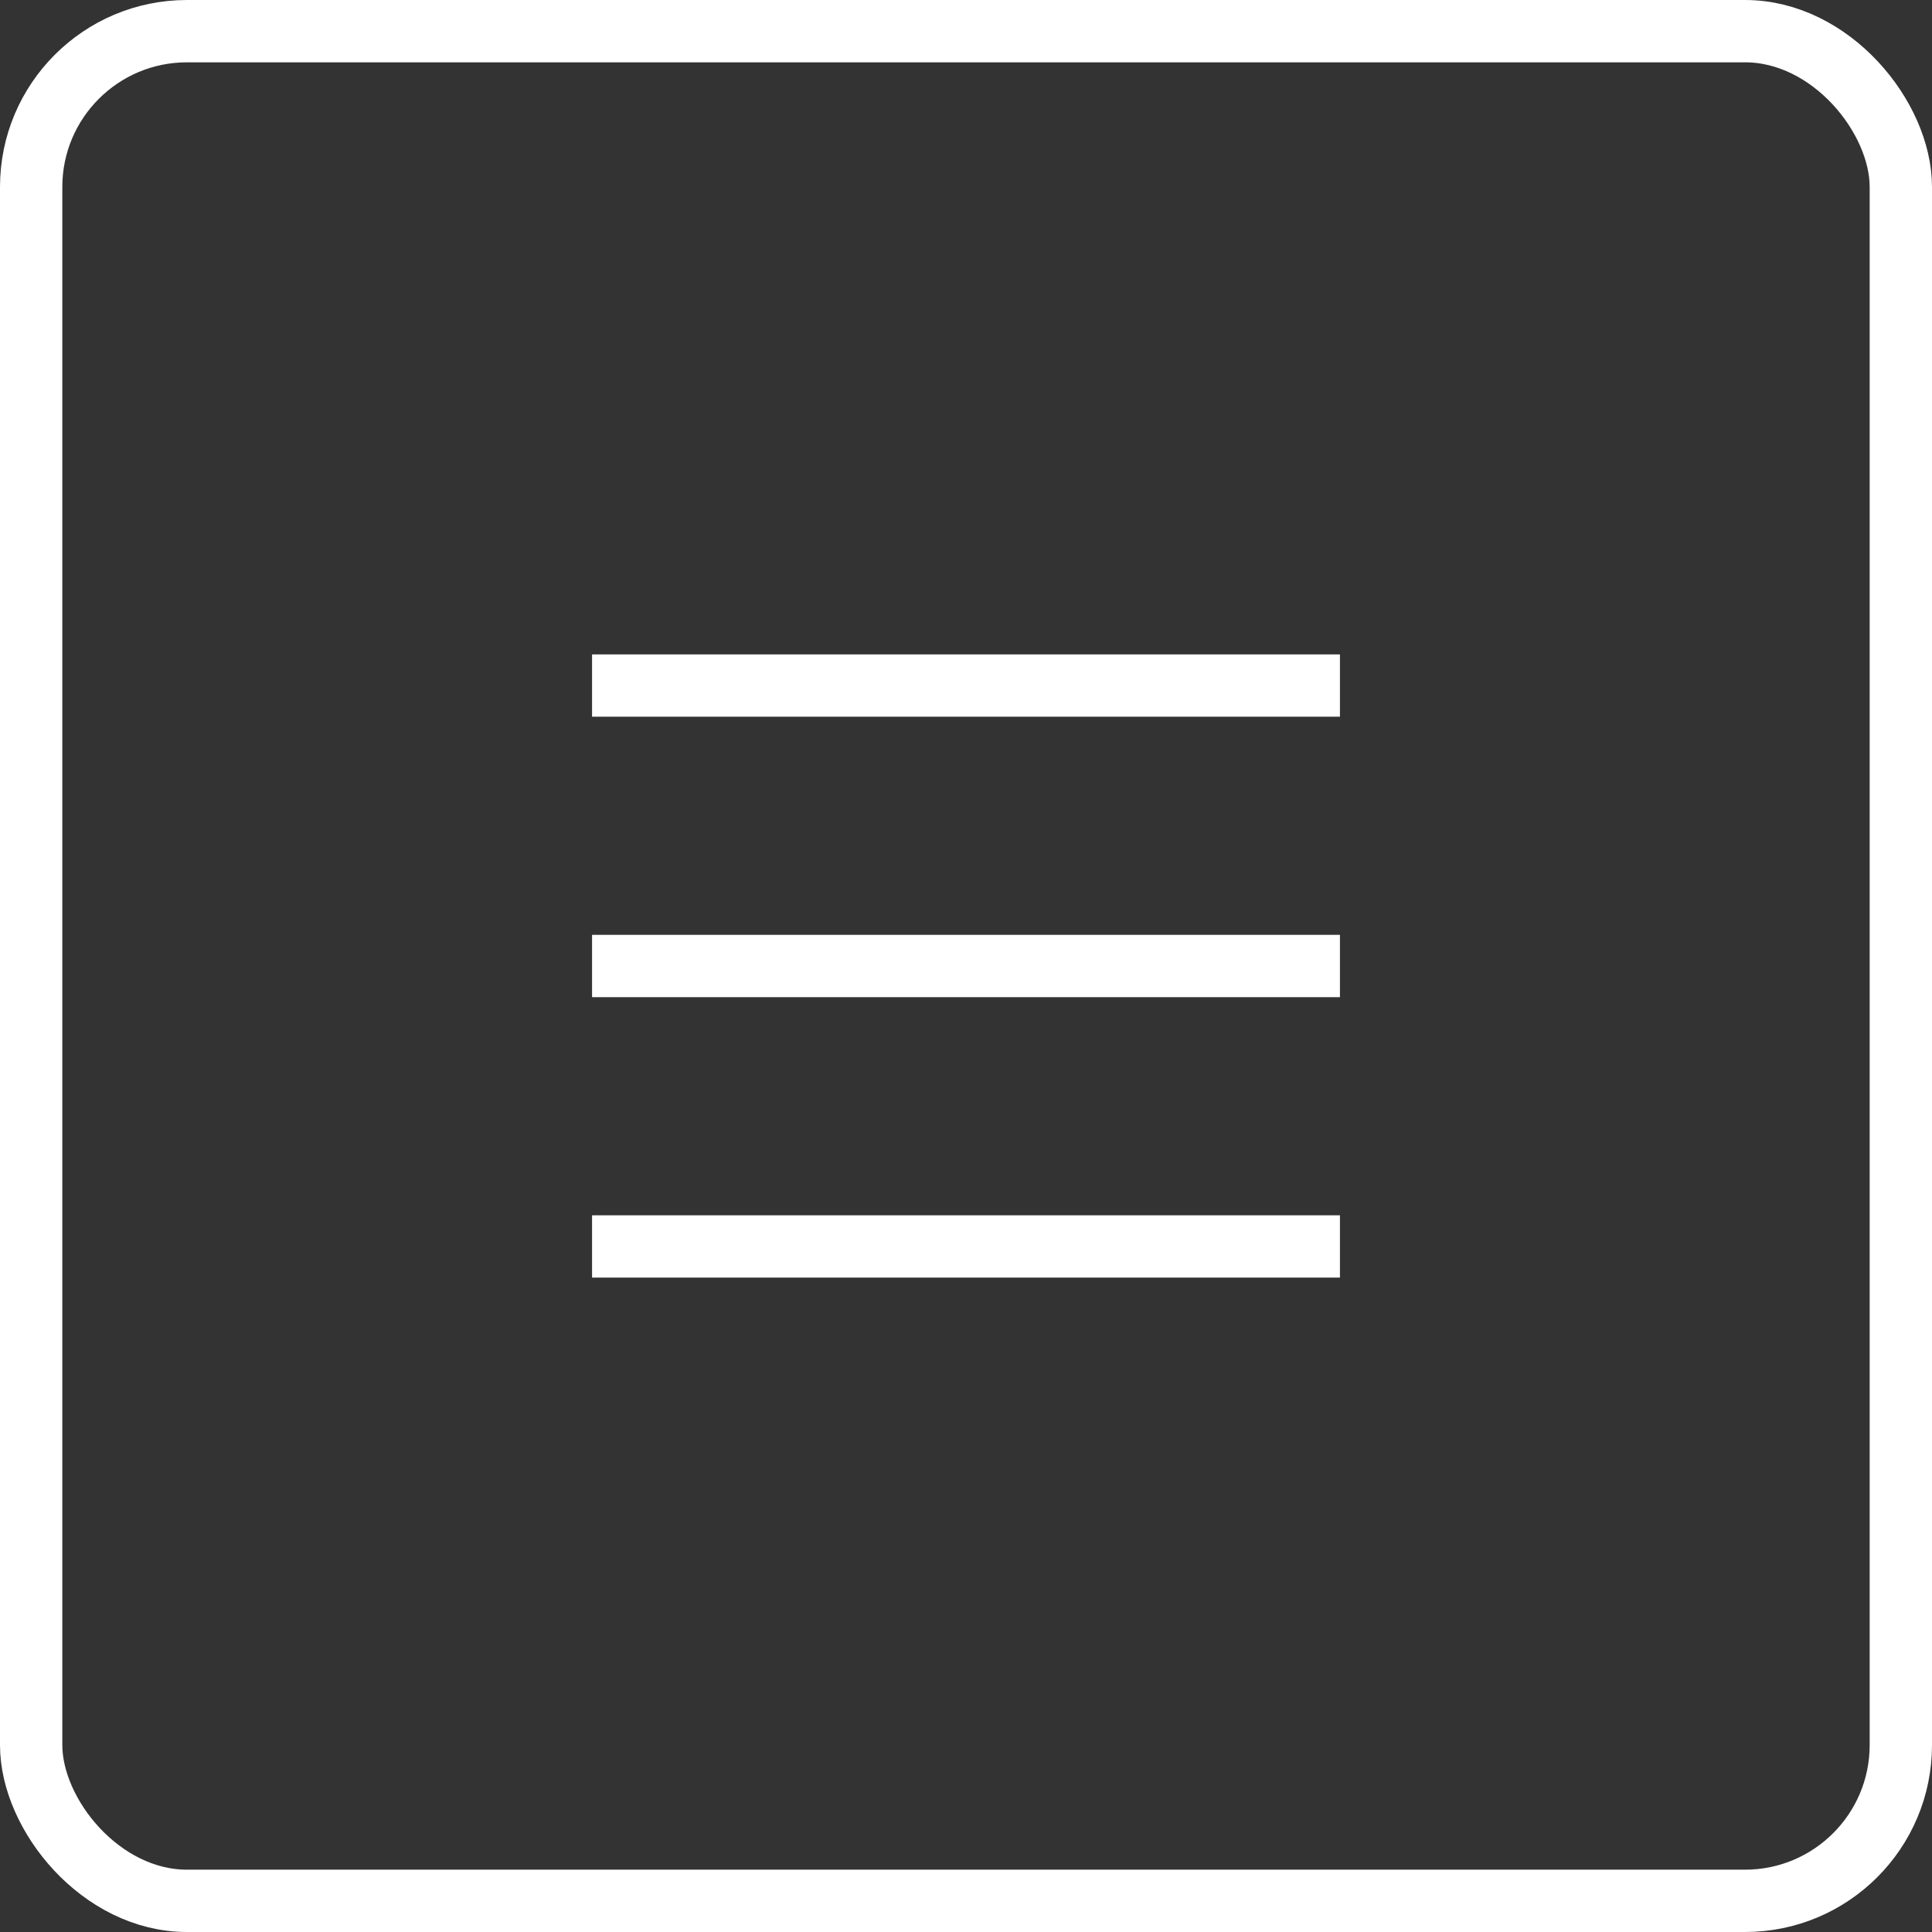
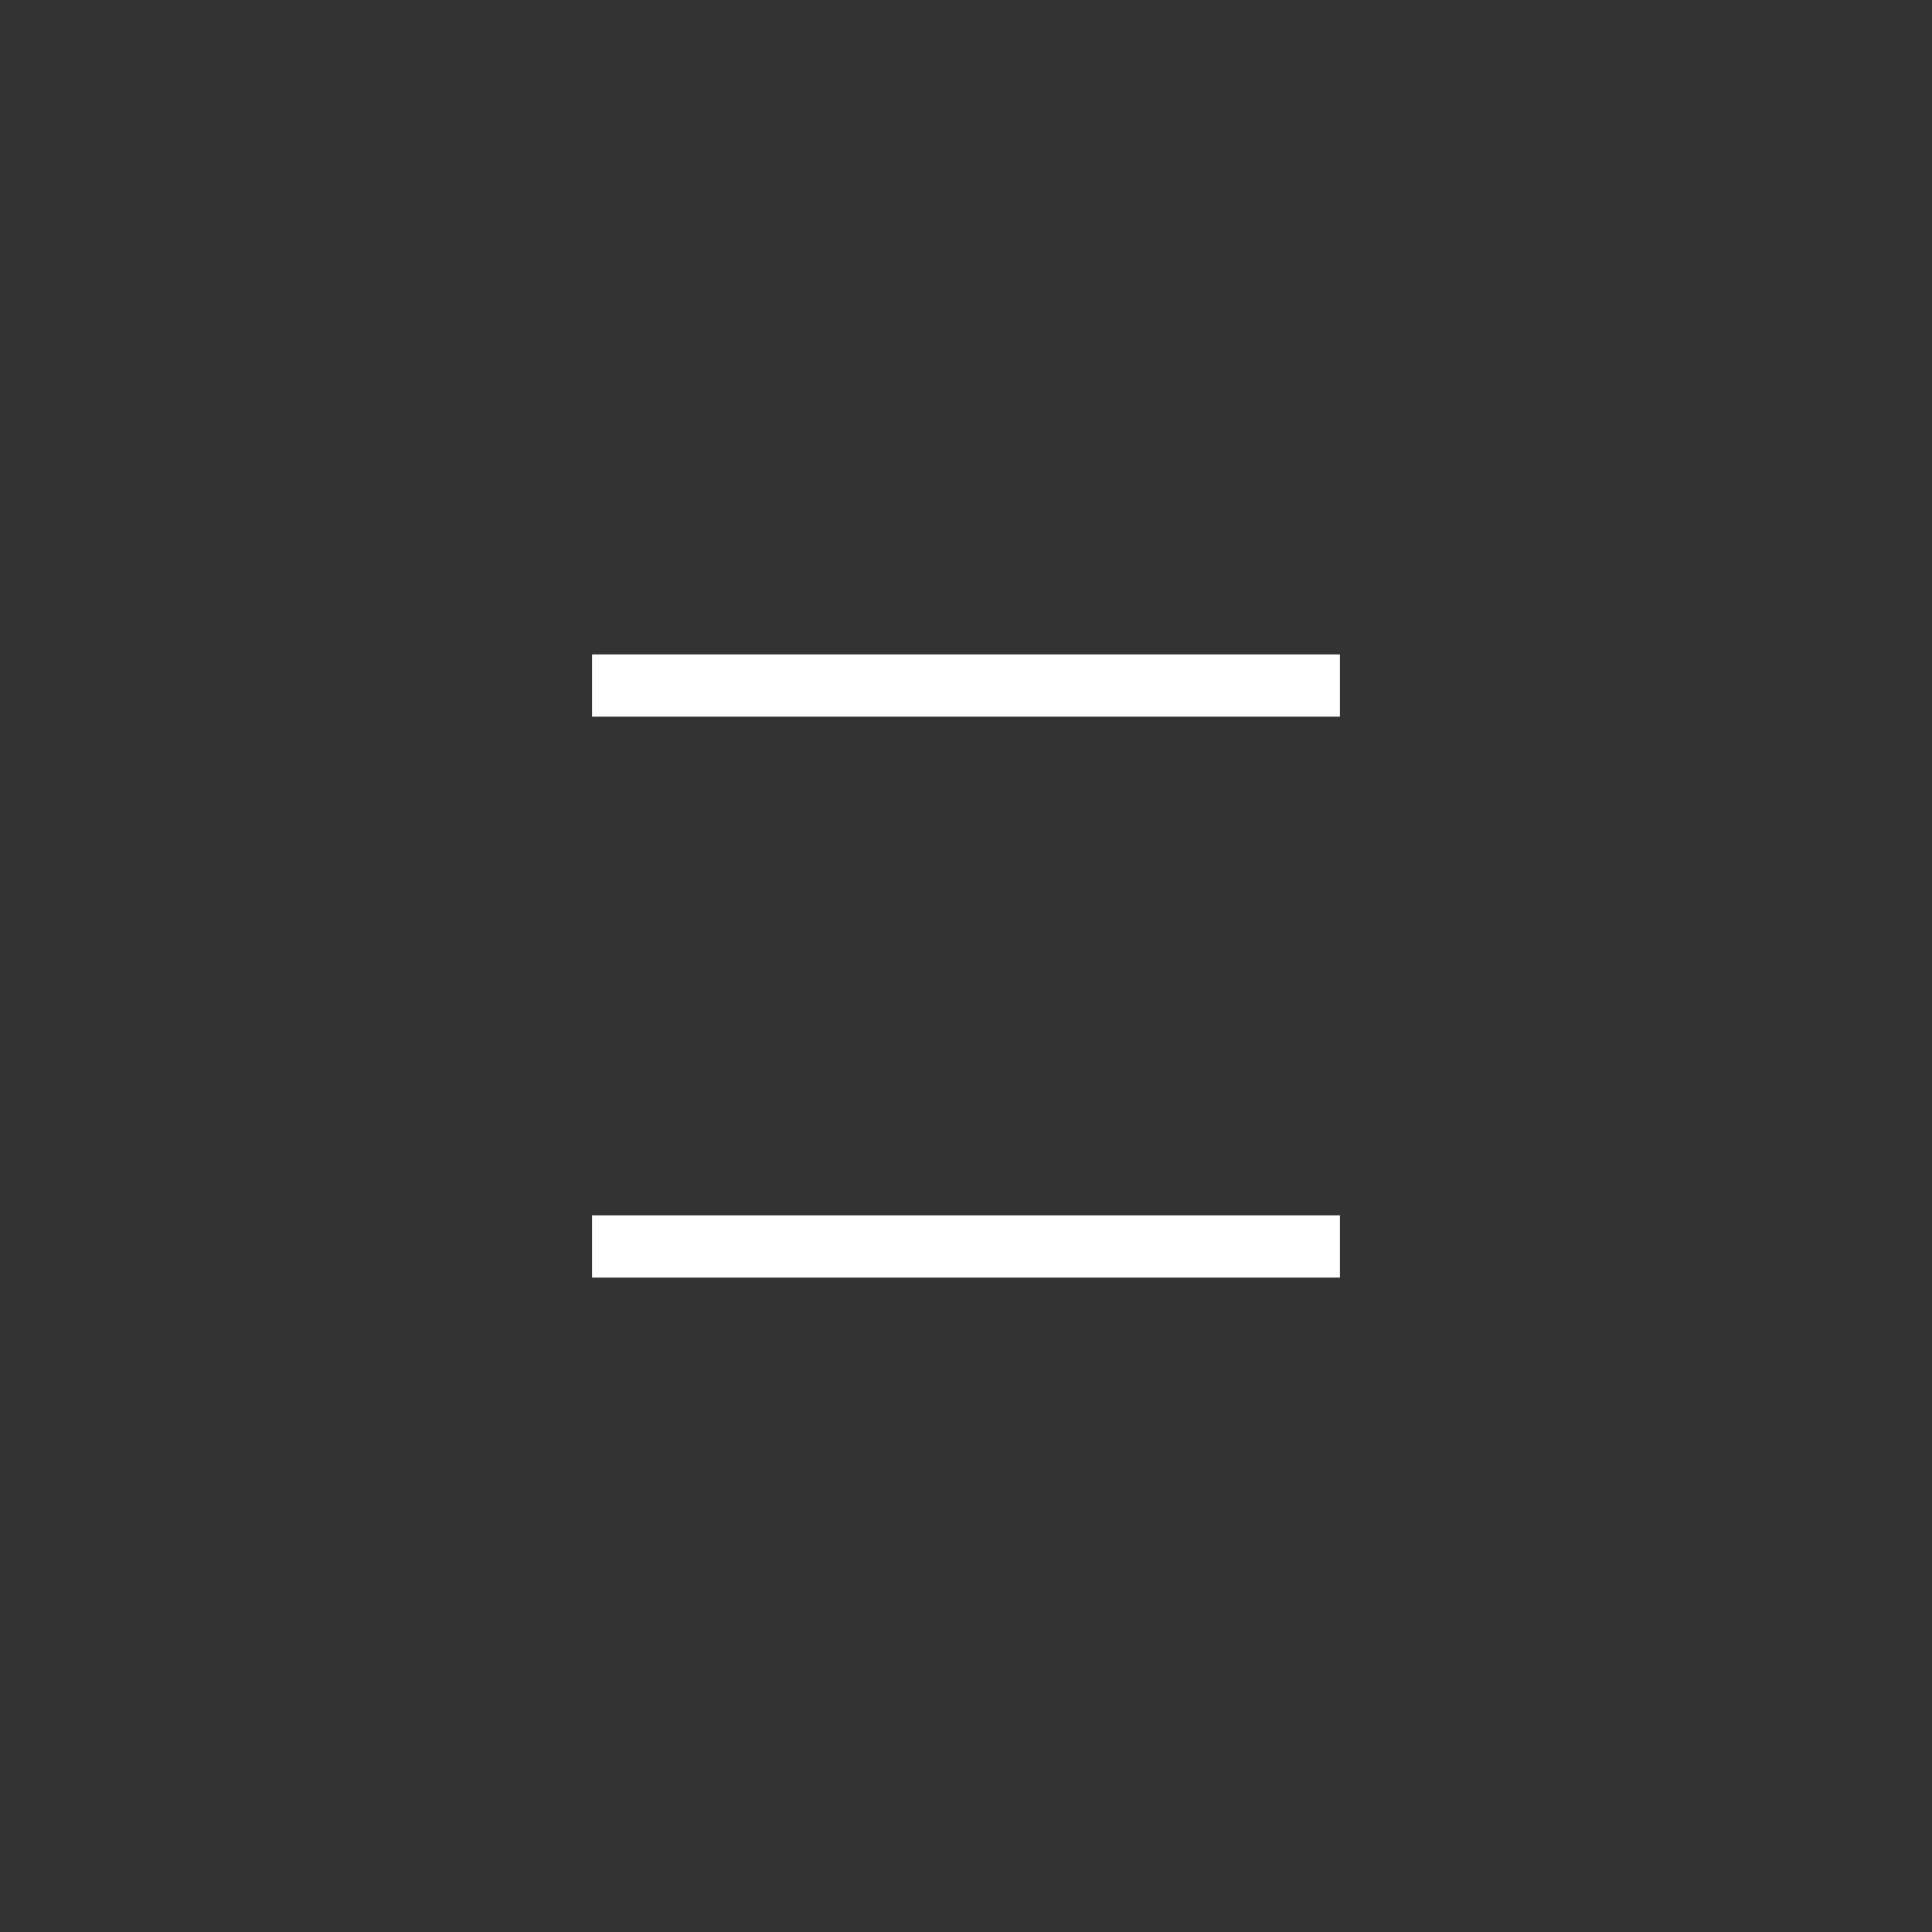
<svg xmlns="http://www.w3.org/2000/svg" width="62" height="62">
  <rect width="100%" height="100%" fill="#333333" stroke="none" />
-   <rect data-name="Rectangle 14 copy 6" x="1" y="1" width="60" height="60" rx="5" ry="5" stroke="#fff" stroke-linejoin="round" stroke-width="2" fill="none" />
-   <path data-name="Rectangle 19 copy 2" d="M19 21h24v2H19v-2zm0 9h24v2H19v-2zm0 9h24v2H19v-2z" fill-rule="evenodd" fill="#fff" />
+   <path data-name="Rectangle 19 copy 2" d="M19 21h24v2H19v-2zm0 9h24H19v-2zm0 9h24v2H19v-2z" fill-rule="evenodd" fill="#fff" />
</svg>